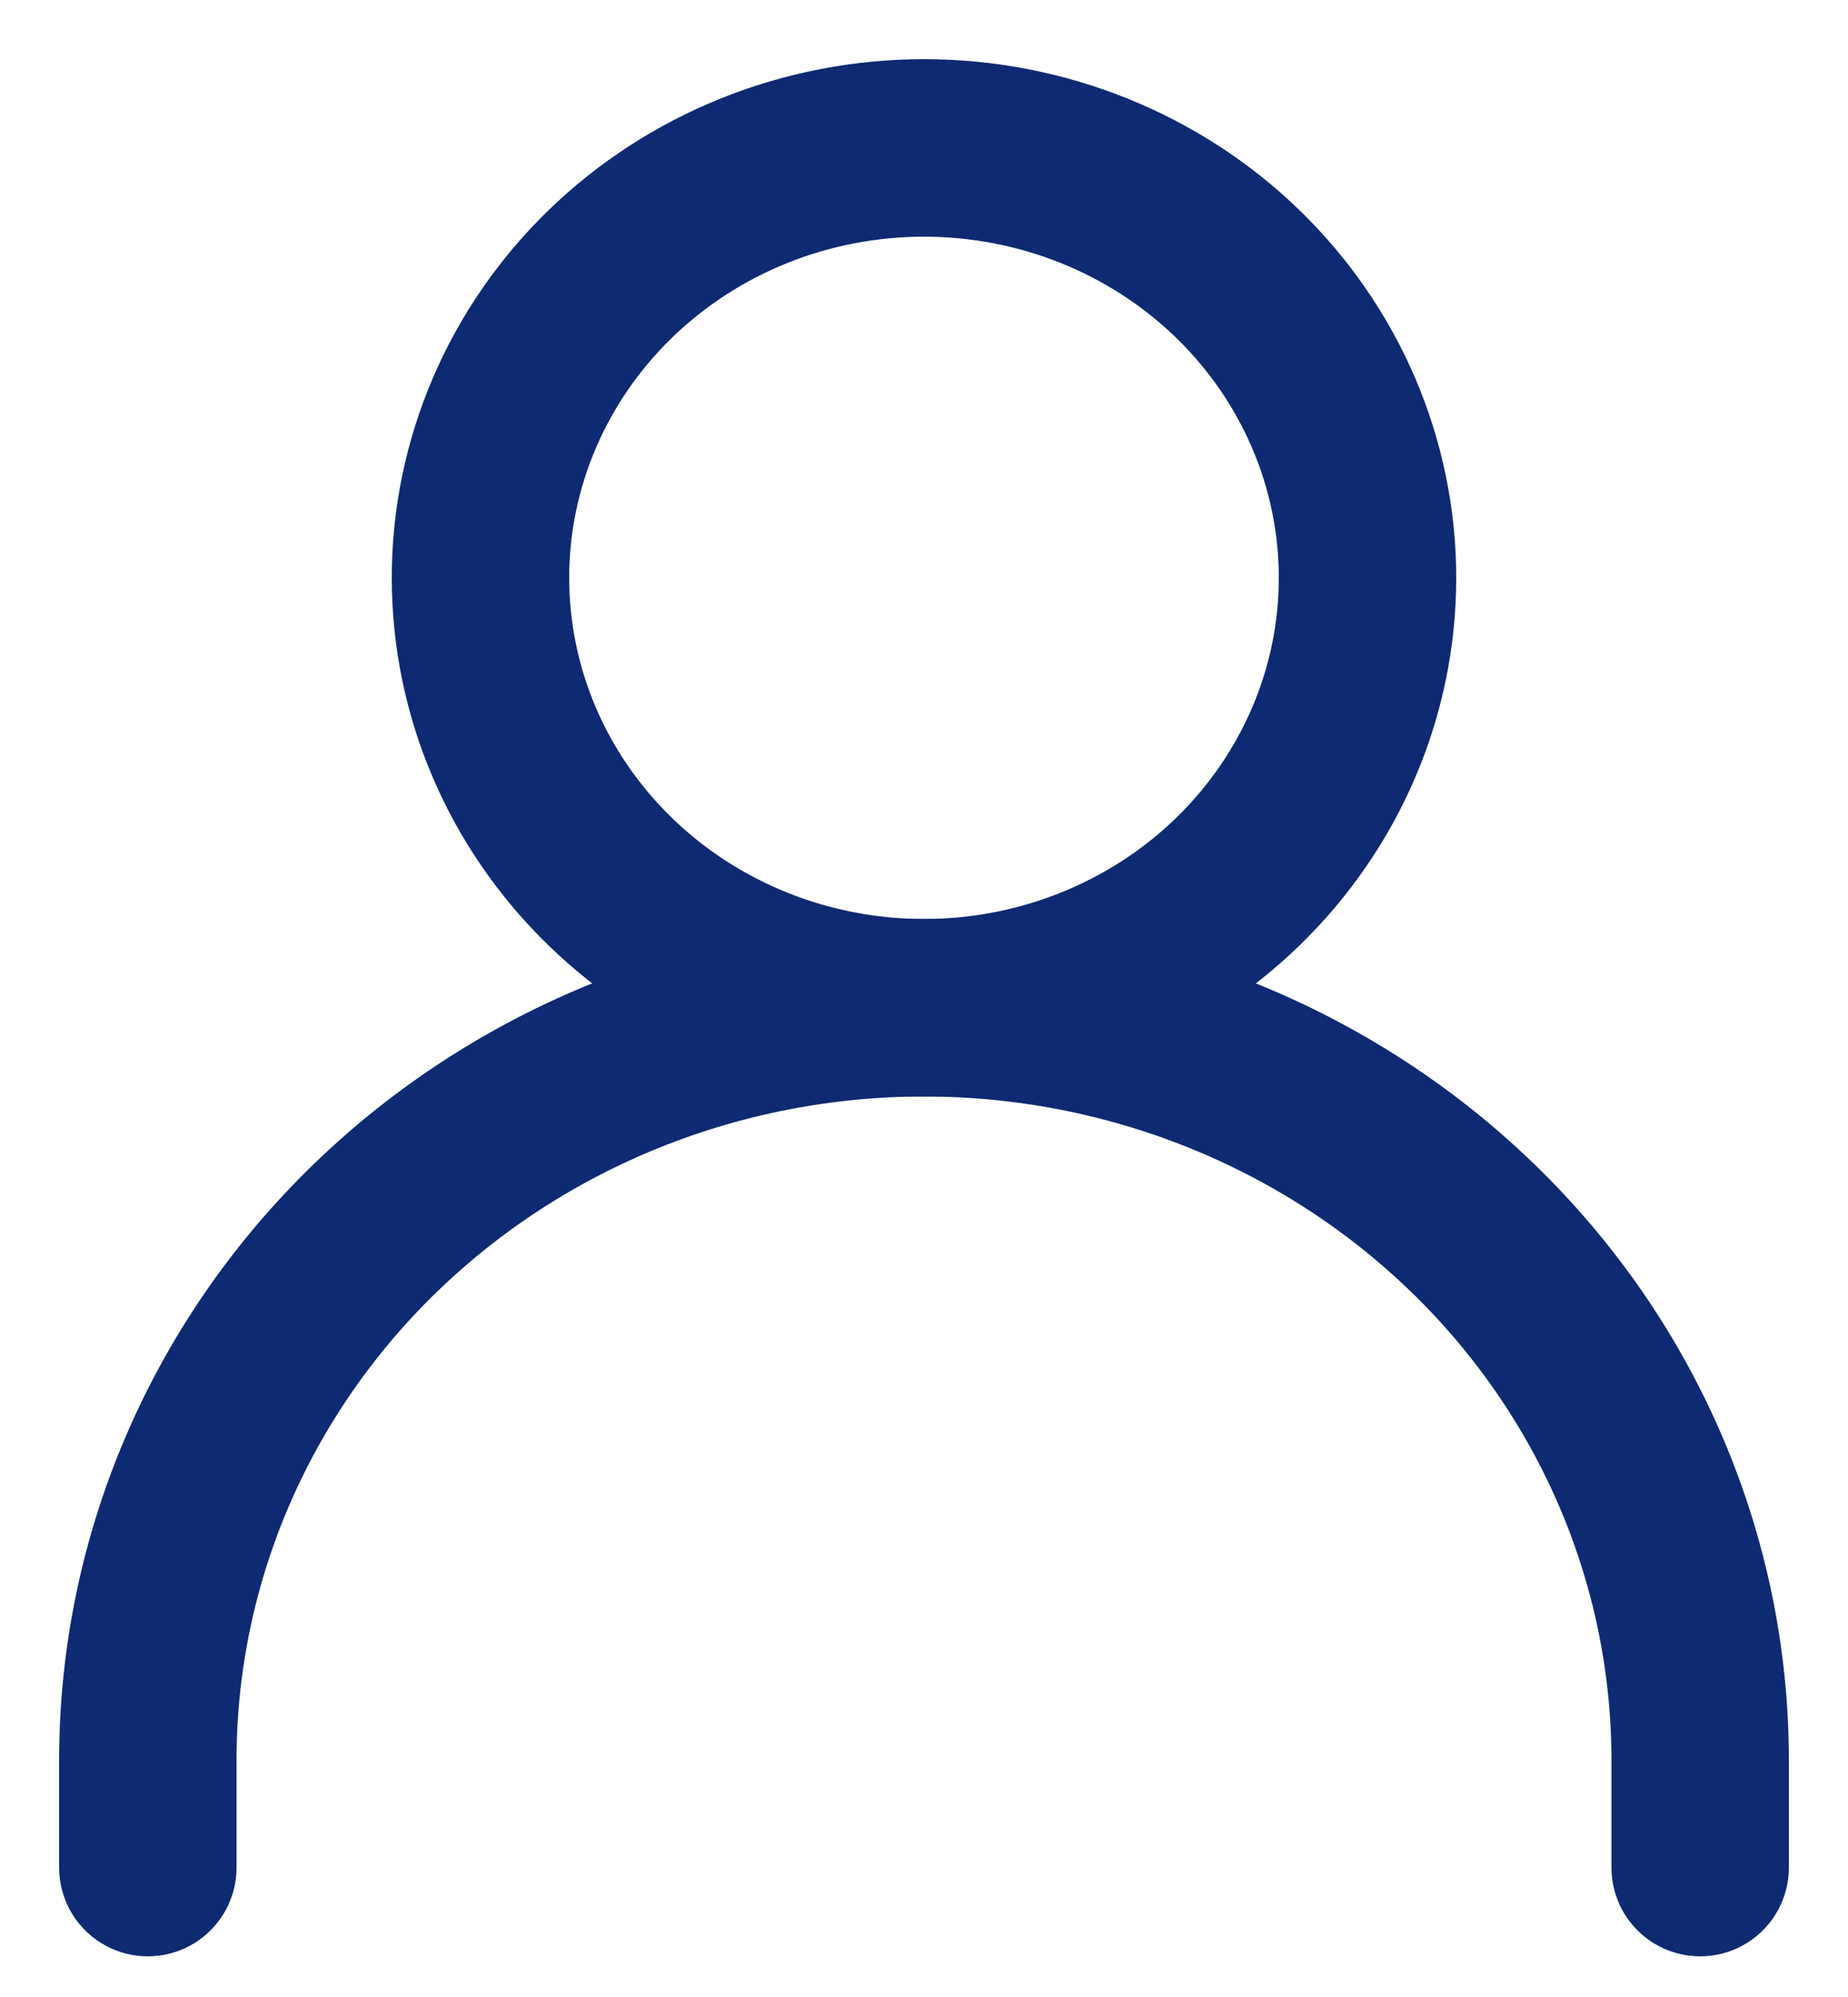
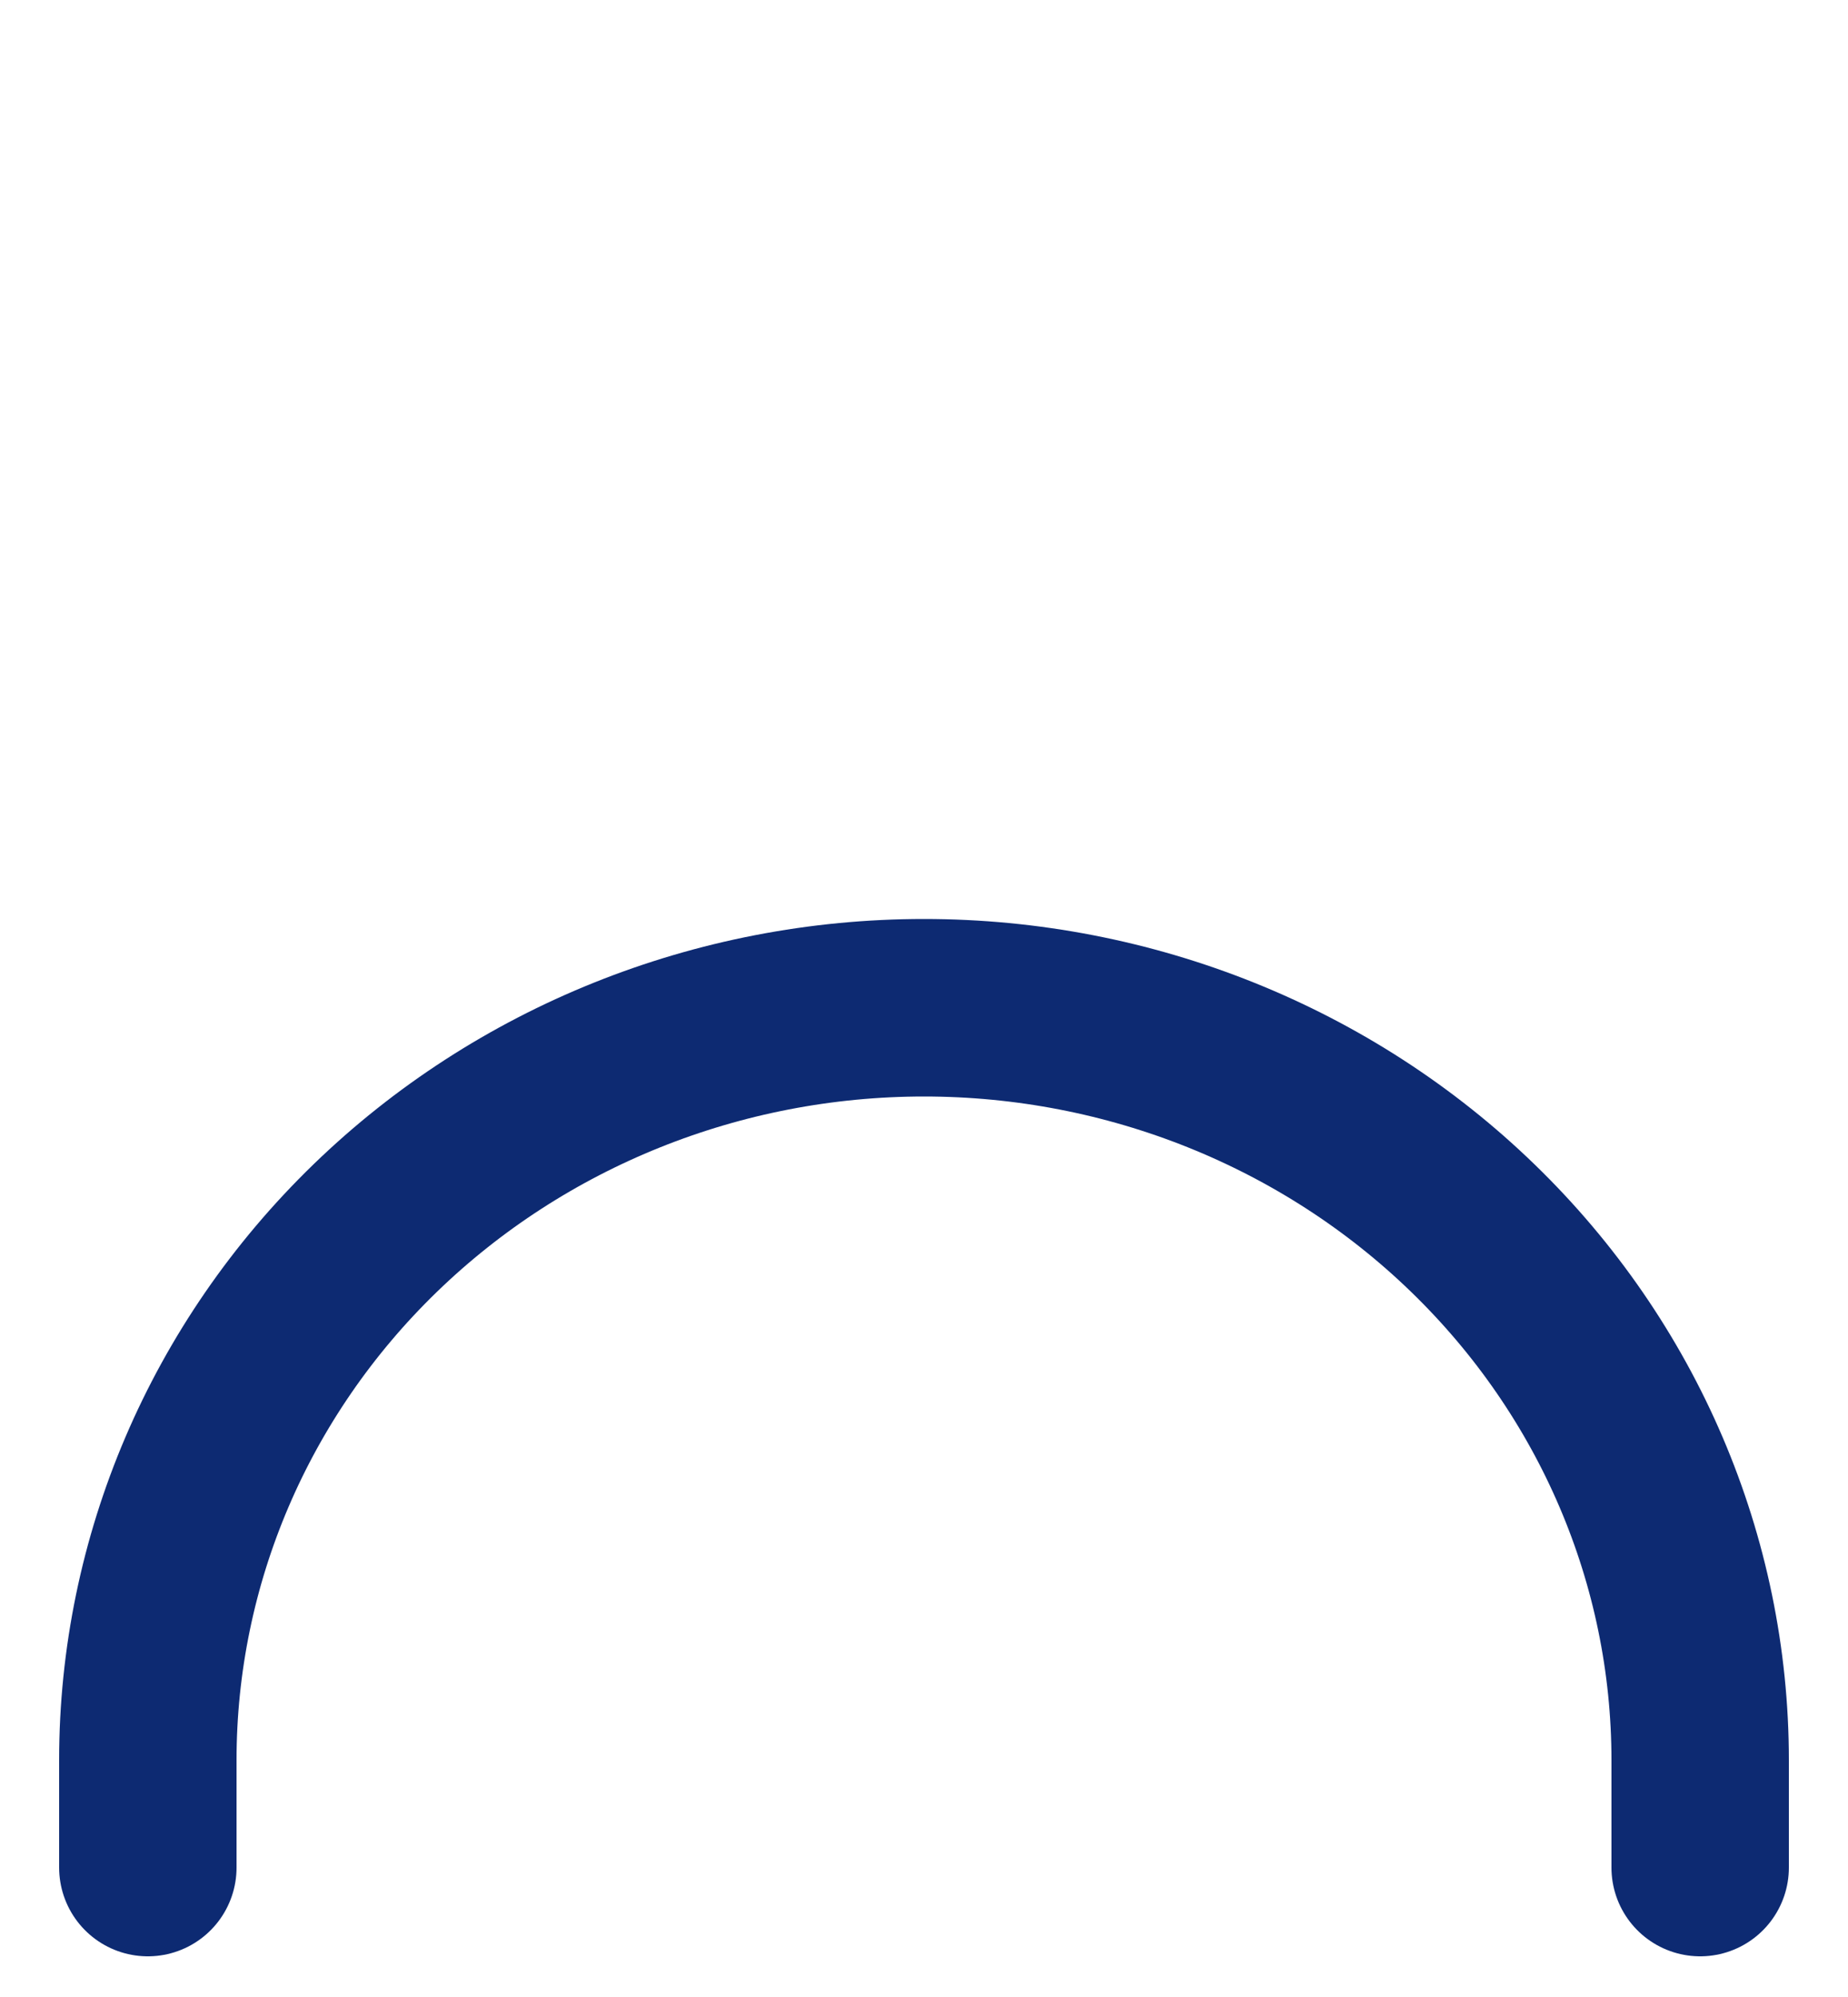
<svg xmlns="http://www.w3.org/2000/svg" width="25" height="27" viewBox="0 0 25 27" fill="none">
  <path d="M2 25.25V23.797C2 21.099 3.106 18.512 5.075 16.605C7.045 14.697 9.715 13.625 12.5 13.625V13.625C15.285 13.625 17.956 14.697 19.925 16.605C21.894 18.512 23 21.099 23 23.797V25.25" stroke="#0D2A72" stroke-width="2.4" stroke-linecap="round" stroke-linejoin="round" />
-   <path d="M12.5 13.625C14.091 13.625 15.618 13.013 16.743 11.923C17.868 10.832 18.5 9.354 18.5 7.812C18.5 6.271 17.868 4.793 16.743 3.702C15.618 2.612 14.091 2 12.5 2C10.909 2 9.383 2.612 8.258 3.702C7.132 4.793 6.5 6.271 6.5 7.812C6.5 9.354 7.132 10.832 8.258 11.923C9.383 13.013 10.909 13.625 12.5 13.625V13.625Z" stroke="#0D2A72" stroke-width="2.4" stroke-linecap="round" stroke-linejoin="round" />
</svg>